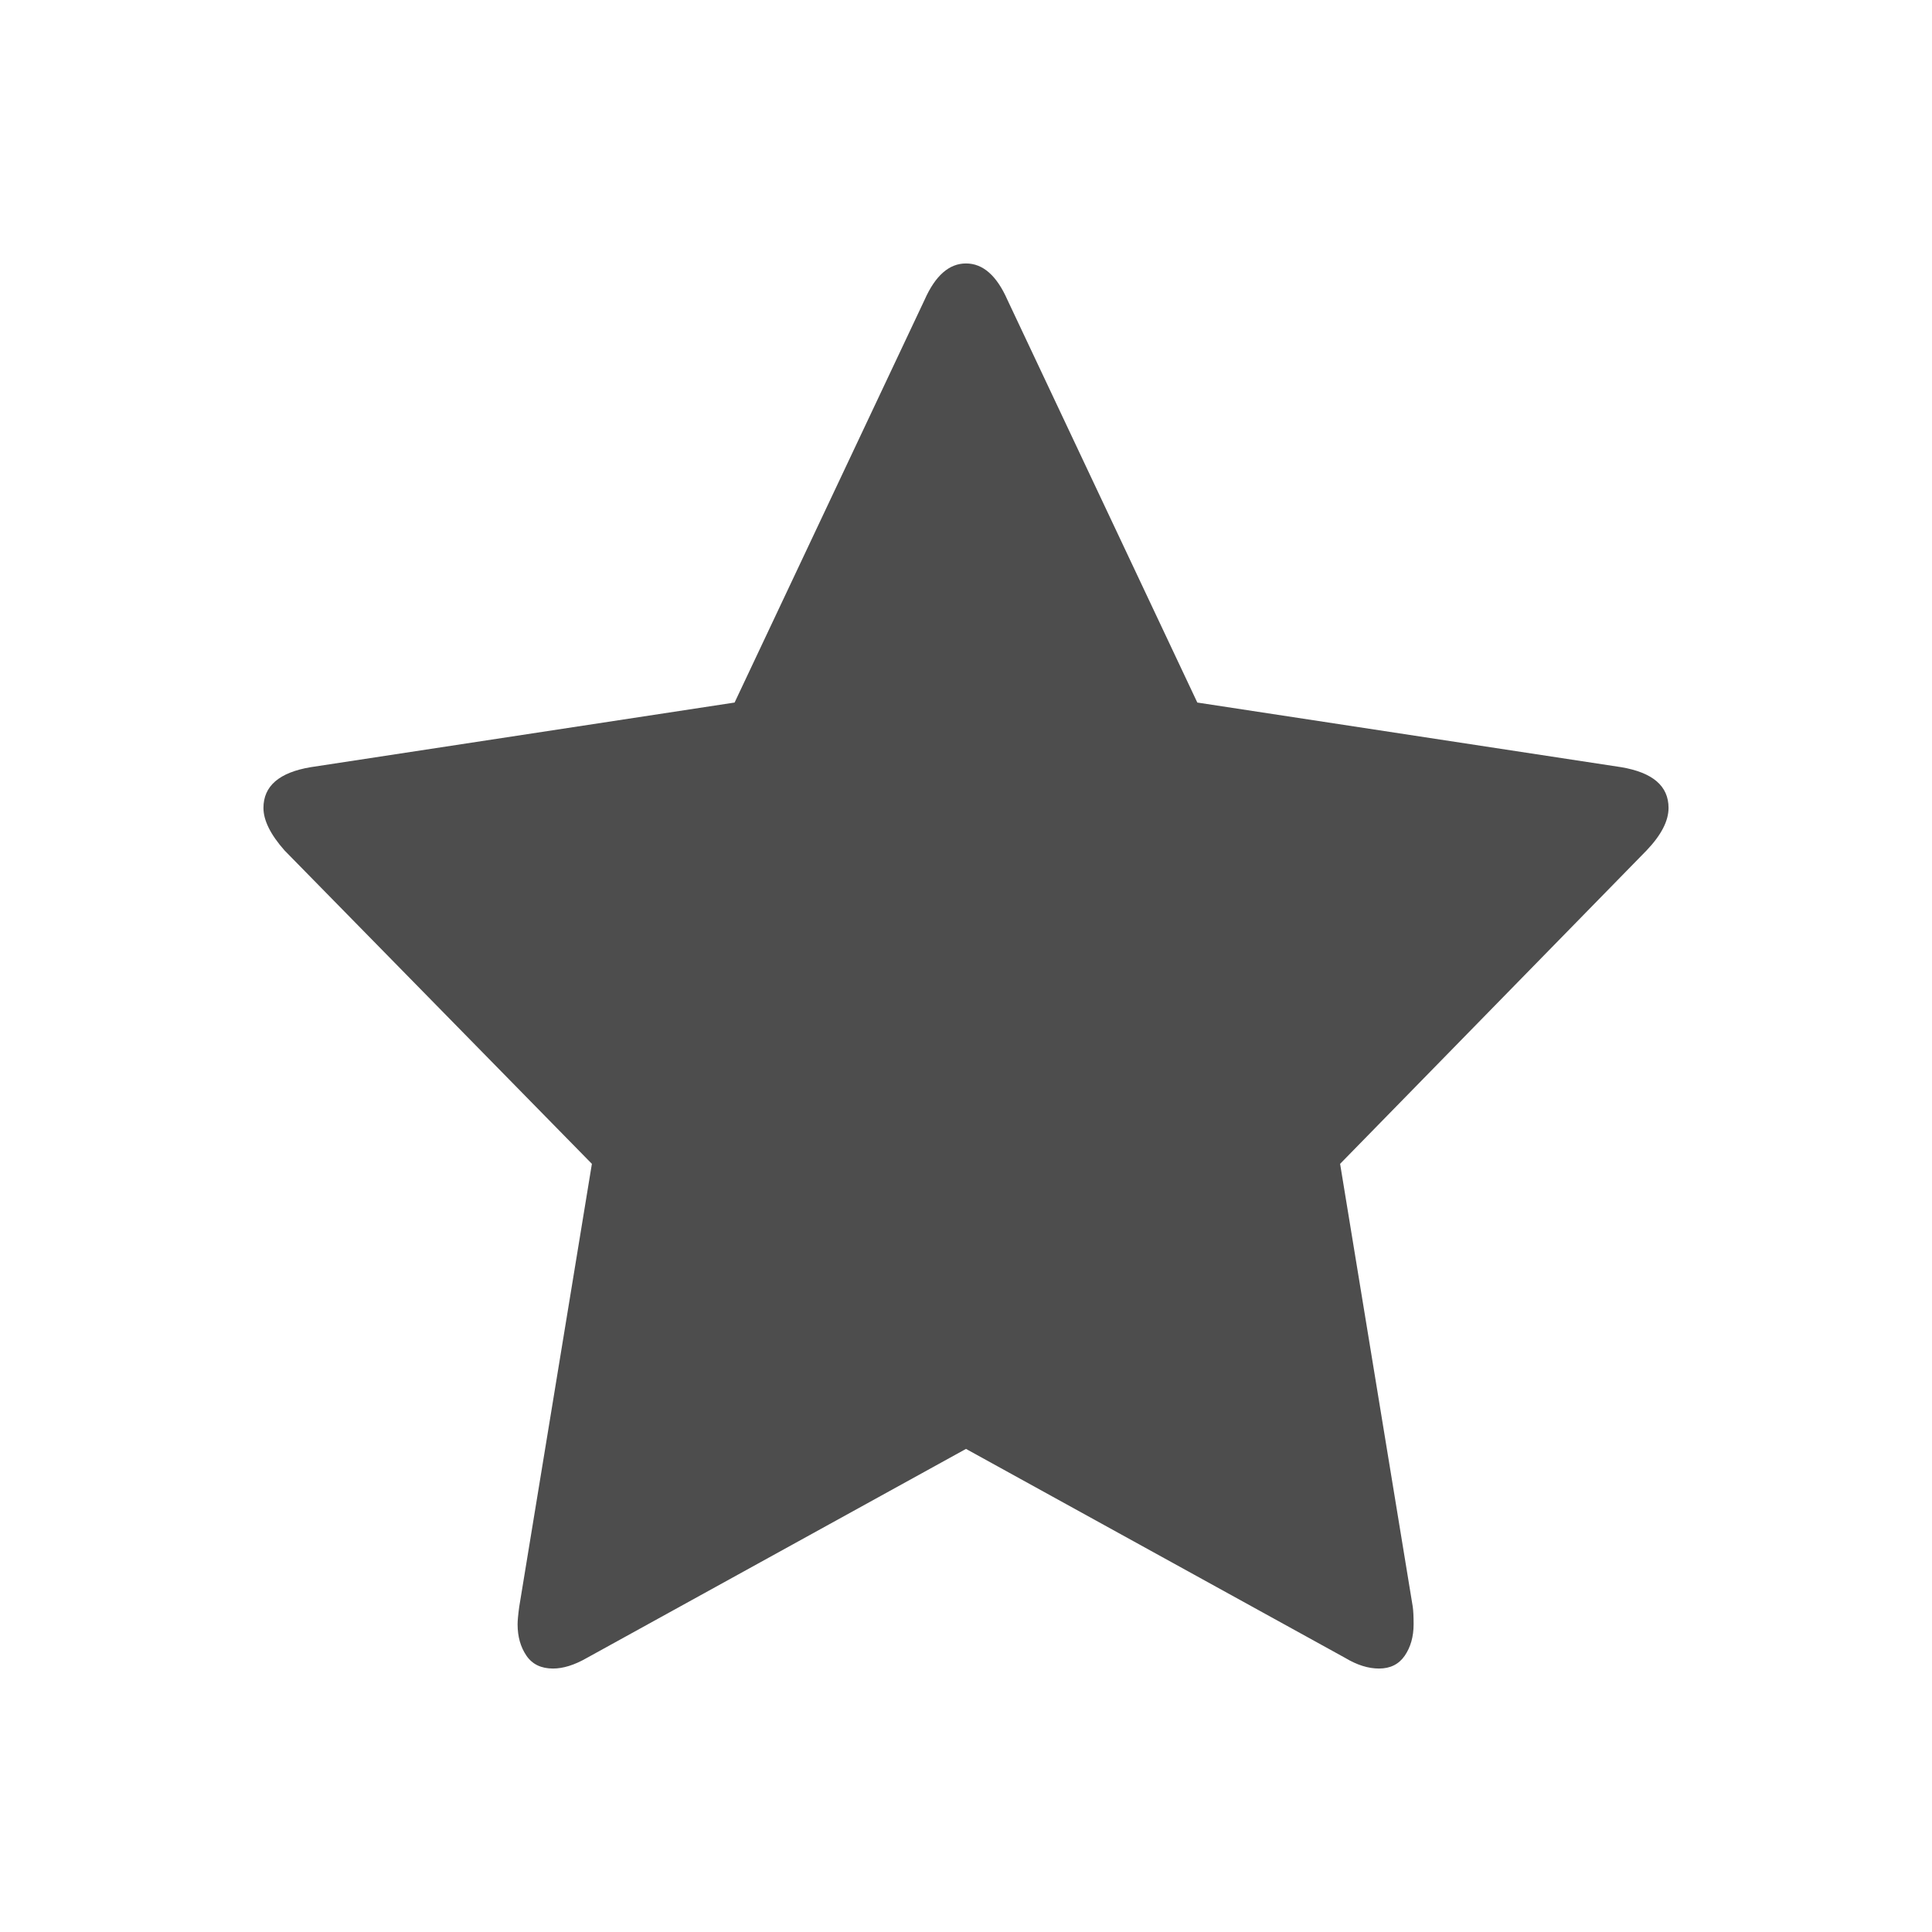
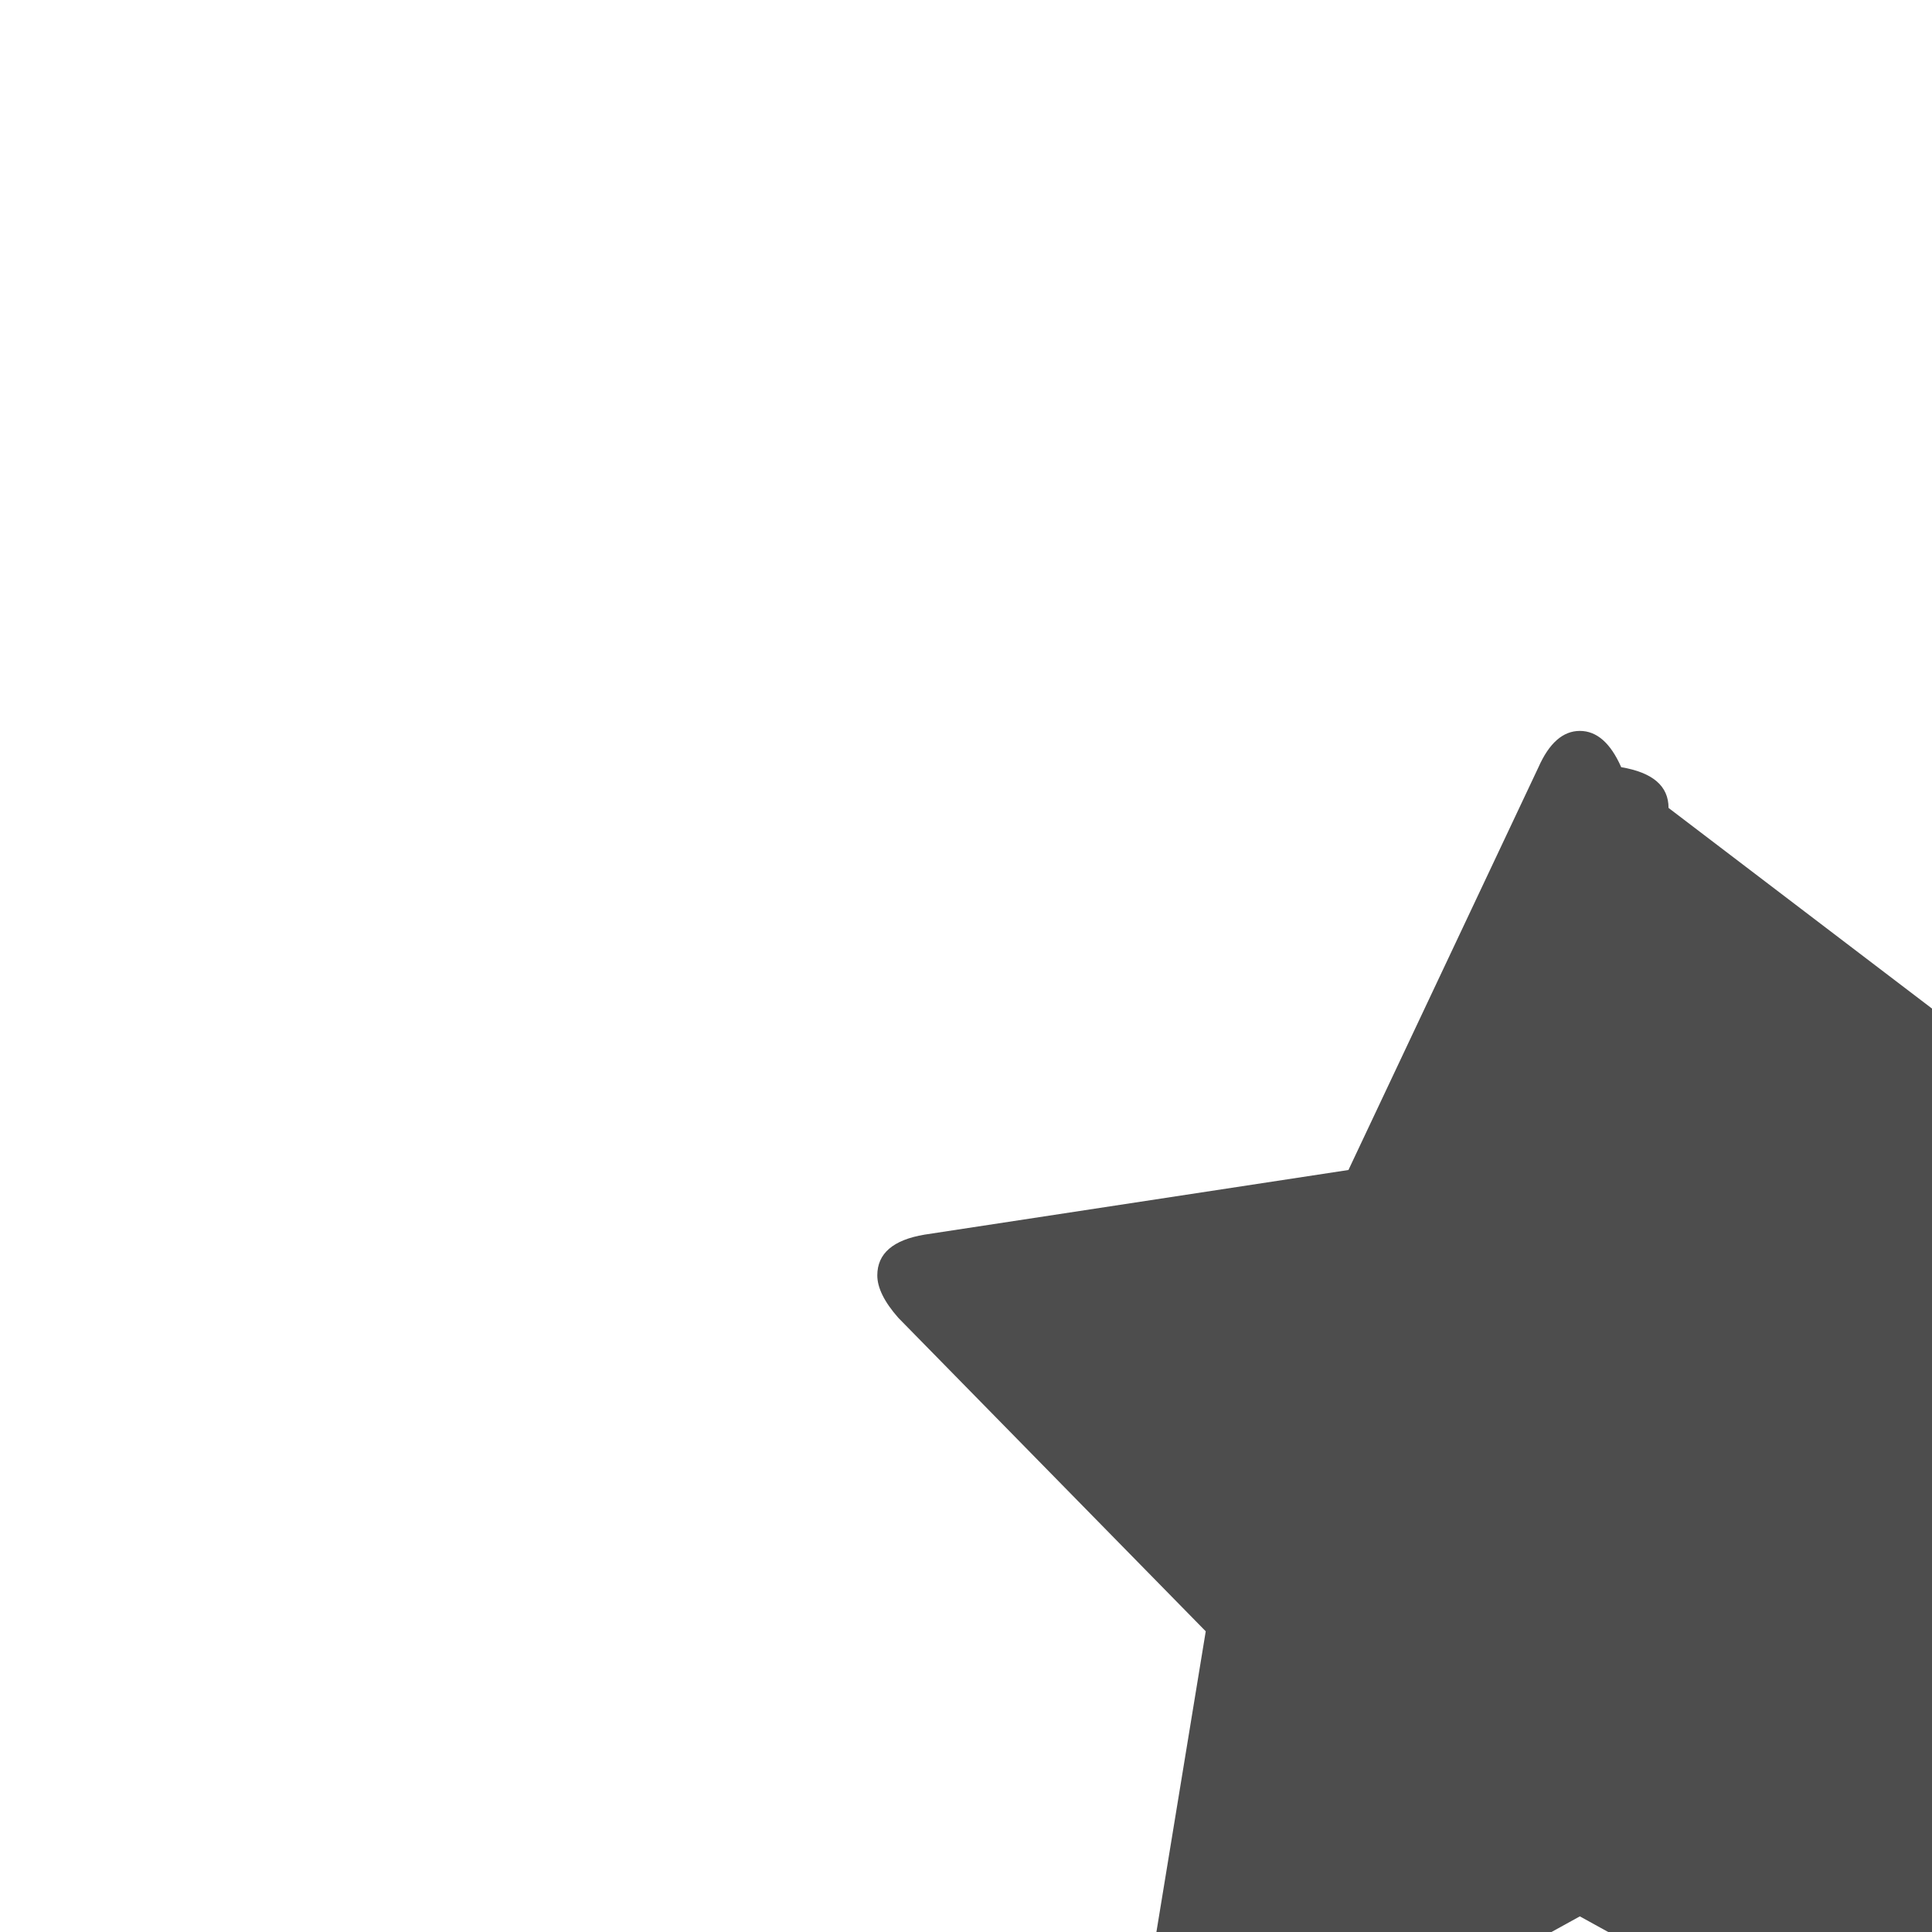
<svg xmlns="http://www.w3.org/2000/svg" viewBox="0 0 22 22">
  <defs id="defs3051">
    <style type="text/css" id="current-color-scheme">
     .ColorScheme-Text {
       color:#4d4d4d;
     }
     </style>
  </defs>
-   <path style="fill:currentColor;fill-opacity:1;stroke:none" d="m19 9.2c0-.249-.179-.403-.539-.464l-4.827-.736-2.163-4.587c-.122-.276-.279-.413-.471-.413-.192 0-.349.138-.471.413l-2.164 4.587-4.827.736c-.359.06-.538.215-.538.464 0 .141.08.303.24.484l3.5 3.569-.827 5.041c-.013.094-.019.161-.019.202 0 .141.034.26.101.358.067.098.168.146.303.146.115 0 .244-.04.385-.121l4.317-2.38 4.318 2.38c.135.081.263.121.385.121.129 0 .226-.049.293-.146.067-.098.101-.217.101-.358 0-.087-.003-.155-.01-.202l-.827-5.041 3.49-3.569c.167-.175.25-.336.25-.484z" class="ColorScheme-Text" />
+   <path style="fill:currentColor;fill-opacity:1;stroke:none" d="m19 9.2c0-.249-.179-.403-.539-.464c-.122-.276-.279-.413-.471-.413-.192 0-.349.138-.471.413l-2.164 4.587-4.827.736c-.359.06-.538.215-.538.464 0 .141.08.303.24.484l3.5 3.569-.827 5.041c-.013.094-.019.161-.019.202 0 .141.034.26.101.358.067.098.168.146.303.146.115 0 .244-.04.385-.121l4.317-2.38 4.318 2.38c.135.081.263.121.385.121.129 0 .226-.049.293-.146.067-.098.101-.217.101-.358 0-.087-.003-.155-.01-.202l-.827-5.041 3.49-3.569c.167-.175.25-.336.25-.484z" class="ColorScheme-Text" />
</svg>